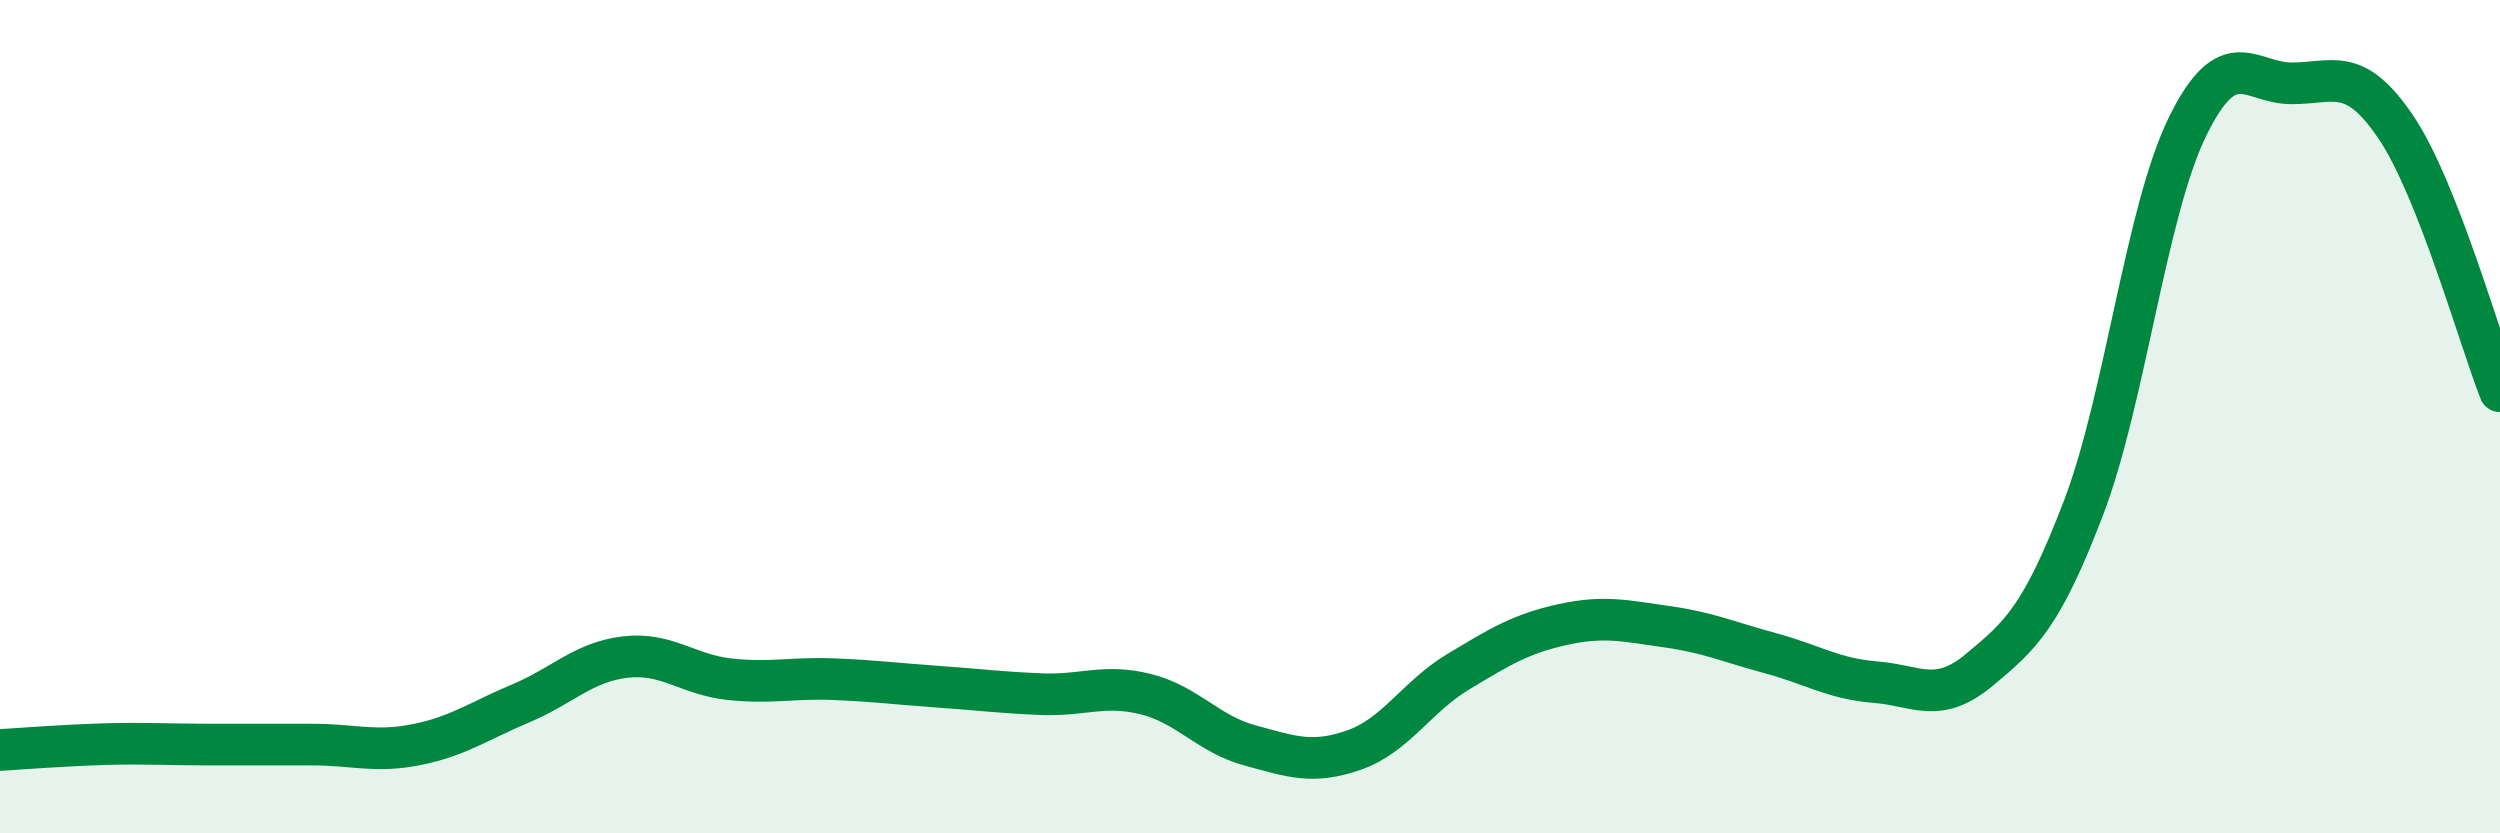
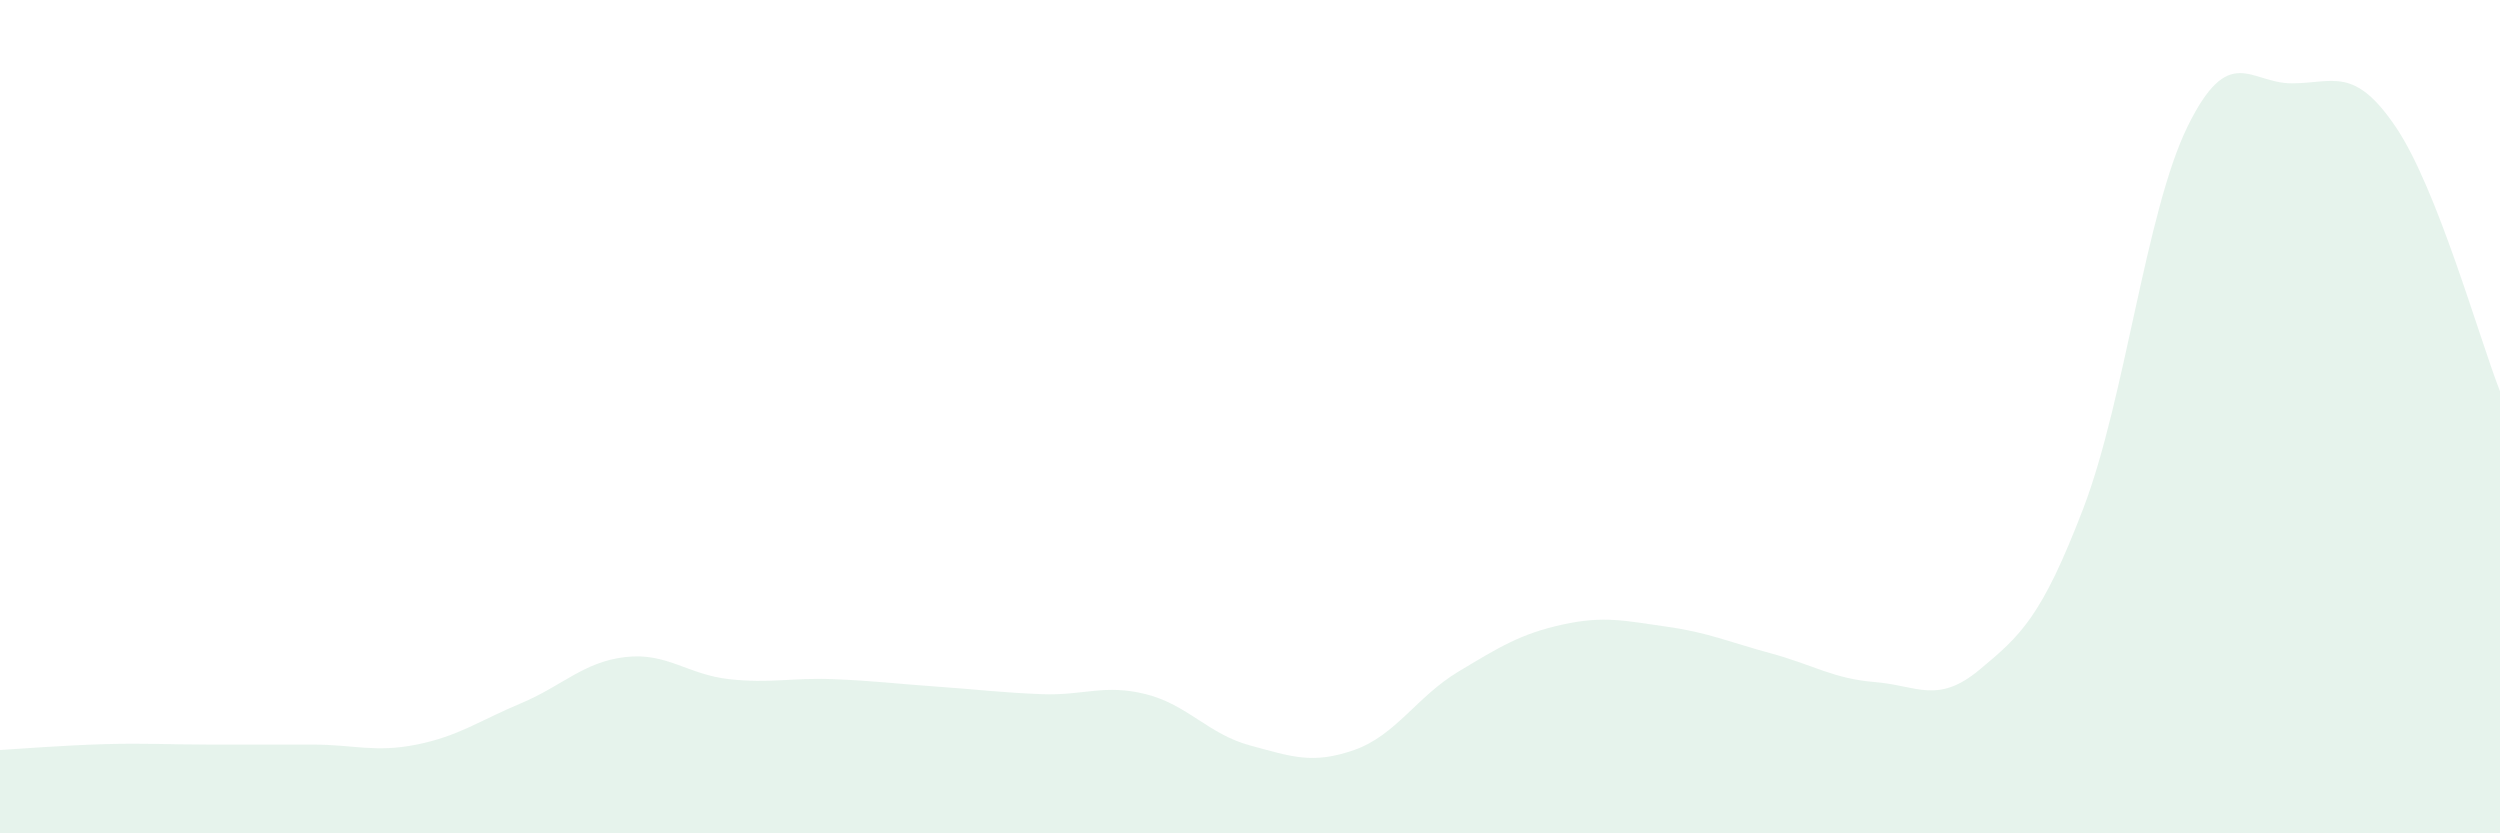
<svg xmlns="http://www.w3.org/2000/svg" width="60" height="20" viewBox="0 0 60 20">
  <path d="M 0,18 C 0.5,17.97 1.5,17.89 2.5,17.86 C 3.5,17.83 4,17.87 5,17.87 C 6,17.87 6.5,17.87 7.5,17.87 C 8.5,17.87 9,18.07 10,17.87 C 11,17.67 11.5,17.3 12.5,16.88 C 13.5,16.46 14,15.89 15,15.77 C 16,15.65 16.5,16.19 17.5,16.3 C 18.5,16.41 19,16.26 20,16.3 C 21,16.34 21.5,16.41 22.5,16.48 C 23.5,16.55 24,16.62 25,16.66 C 26,16.7 26.5,16.41 27.5,16.66 C 28.5,16.91 29,17.62 30,17.89 C 31,18.16 31.5,18.35 32.5,18 C 33.5,17.65 34,16.72 35,16.12 C 36,15.52 36.5,15.21 37.5,14.99 C 38.5,14.77 39,14.9 40,15.04 C 41,15.18 41.5,15.41 42.5,15.68 C 43.5,15.95 44,16.29 45,16.37 C 46,16.45 46.5,16.91 47.5,16.08 C 48.5,15.25 49,14.81 50,12.2 C 51,9.59 51.5,5.08 52.5,3.04 C 53.5,1 54,2 55,2 C 56,2 56.5,1.57 57.5,3.05 C 58.5,4.53 59.5,8.12 60,9.39L60 20L0 20Z" fill="#008740" opacity="0.1" stroke-linecap="round" stroke-linejoin="round" />
-   <path d="M 0,18 C 0.5,17.97 1.5,17.89 2.5,17.86 C 3.5,17.83 4,17.87 5,17.87 C 6,17.87 6.5,17.87 7.5,17.87 C 8.5,17.87 9,18.07 10,17.87 C 11,17.67 11.5,17.3 12.5,16.88 C 13.5,16.46 14,15.89 15,15.77 C 16,15.65 16.5,16.19 17.5,16.3 C 18.5,16.41 19,16.26 20,16.3 C 21,16.34 21.5,16.41 22.5,16.48 C 23.5,16.55 24,16.62 25,16.66 C 26,16.7 26.5,16.41 27.5,16.66 C 28.5,16.91 29,17.62 30,17.89 C 31,18.16 31.5,18.35 32.5,18 C 33.5,17.65 34,16.72 35,16.12 C 36,15.52 36.5,15.21 37.5,14.99 C 38.5,14.77 39,14.9 40,15.04 C 41,15.18 41.5,15.41 42.5,15.68 C 43.5,15.95 44,16.29 45,16.37 C 46,16.45 46.5,16.91 47.5,16.08 C 48.5,15.25 49,14.81 50,12.2 C 51,9.59 51.5,5.08 52.5,3.04 C 53.5,1 54,2 55,2 C 56,2 56.5,1.57 57.5,3.05 C 58.5,4.53 59.5,8.12 60,9.39" stroke="#008740" stroke-width="1" fill="none" stroke-linecap="round" stroke-linejoin="round" />
</svg>